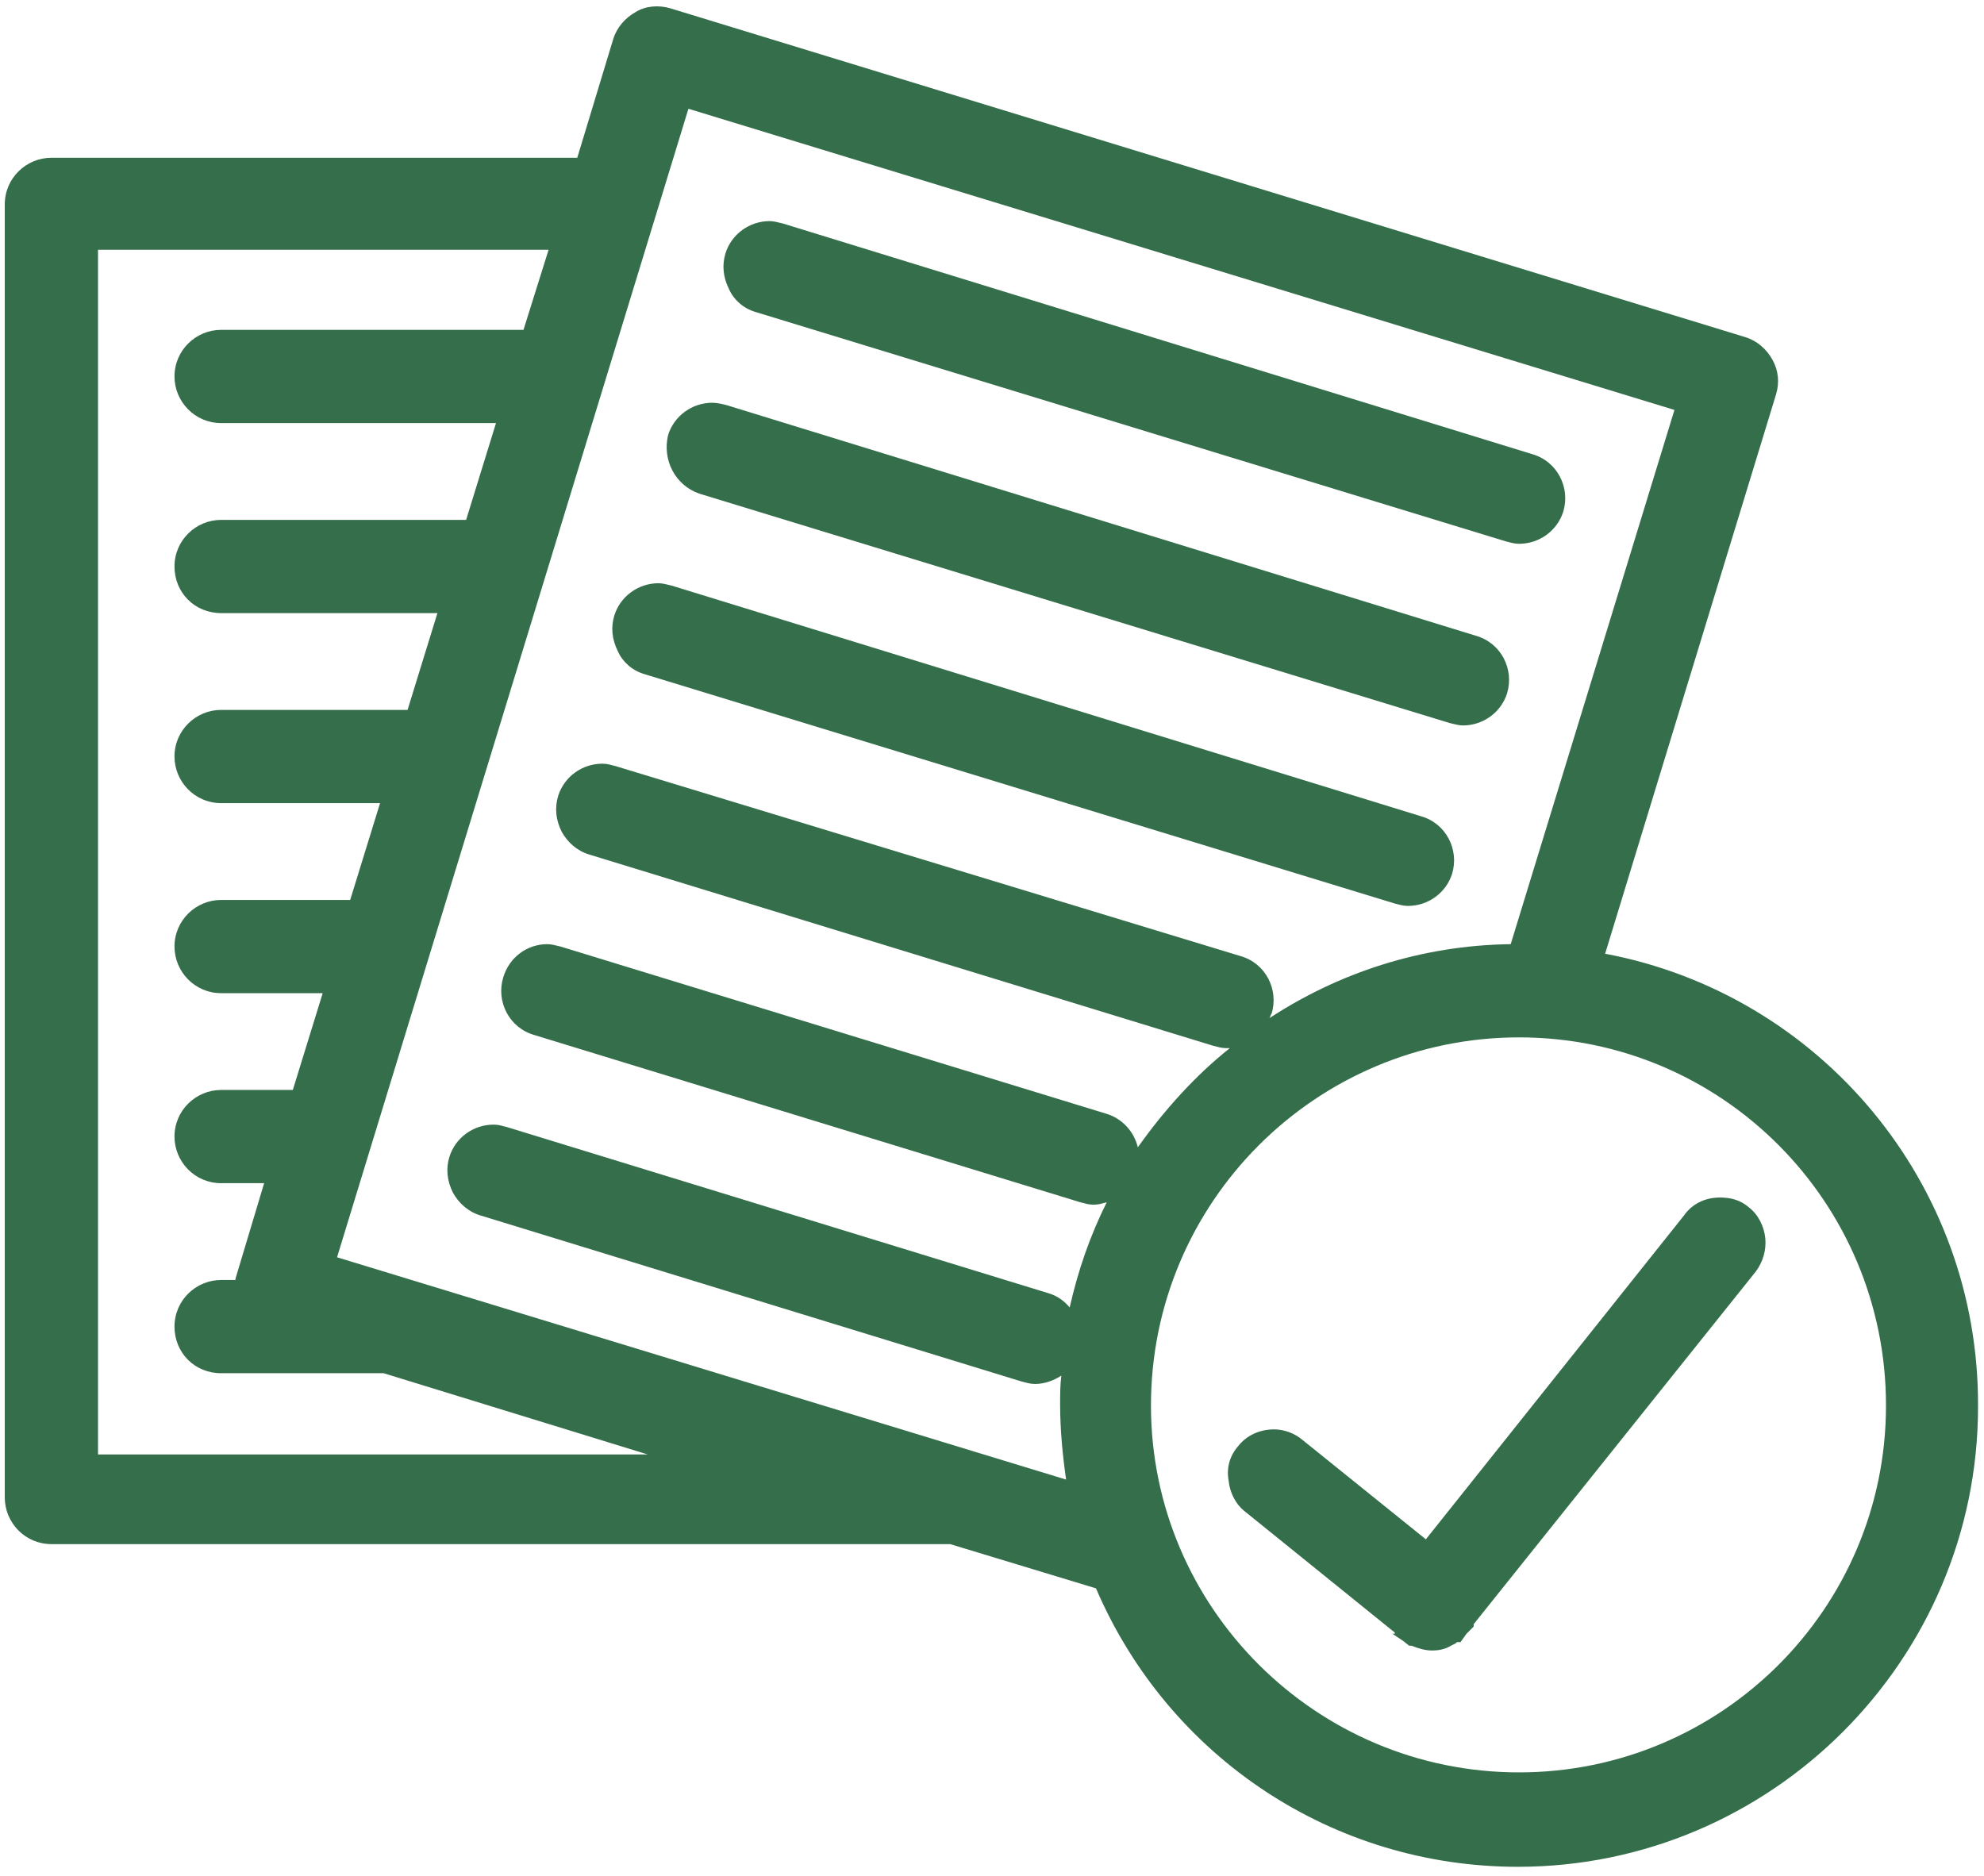
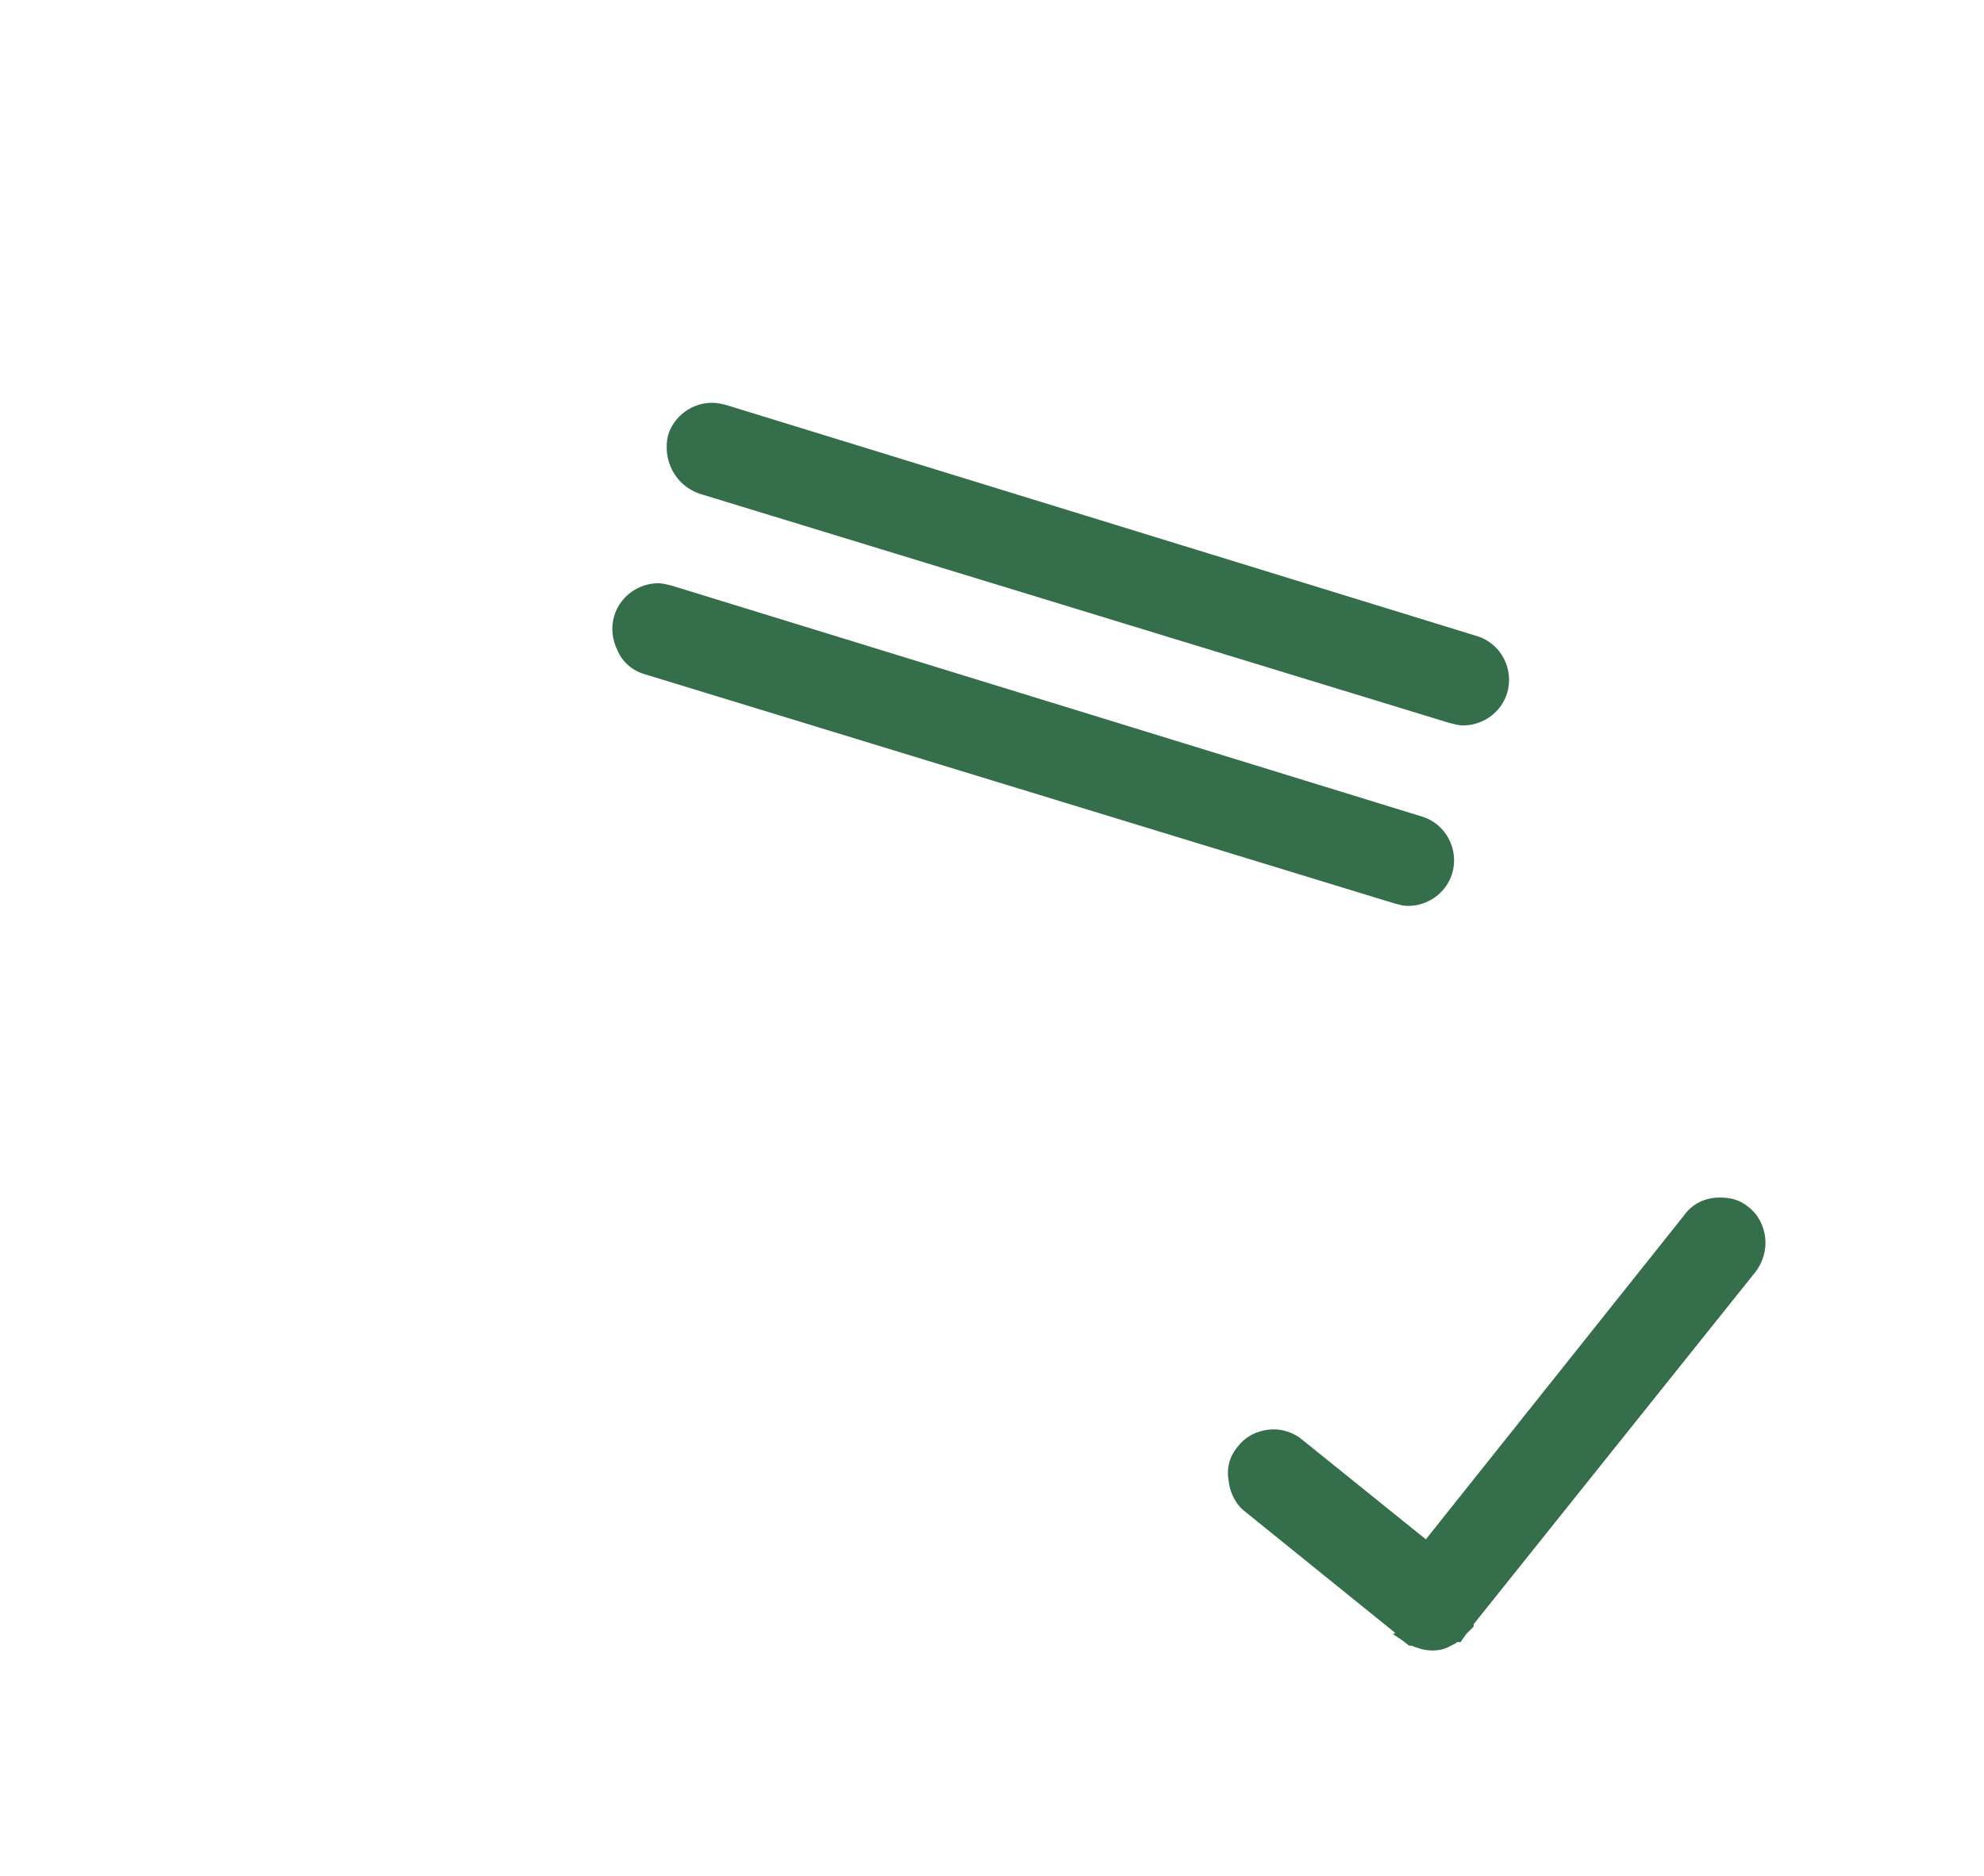
<svg xmlns="http://www.w3.org/2000/svg" width="166px" height="157px" viewBox="0 0 166 157" version="1.1">
  <title>OT-icon-policy-management-green</title>
  <g id="Page-1" stroke="none" stroke-width="1" fill="none" fill-rule="evenodd">
    <g id="OT-icon-policy-management-green" transform="translate(0.4, 0.531)" fill="#346E4A" fill-rule="nonzero">
-       <path d="M62.8,25.569 L125.6,44.769 C126,44.869 126.3,44.969 126.7,44.969 C128.4,44.969 129.9,43.869 130.4,42.269 C131,40.269 129.9,38.069 127.8,37.469 L65.1,18.169 C64.7,18.069 64.3,17.969 64,17.969 C62.3,17.969 60.8,19.069 60.3,20.669 C60,21.669 60.1,22.669 60.6,23.669 C61,24.569 61.8,25.269 62.8,25.569 Z" id="Path" />
      <path d="M58.1,40.769 L120.9,59.969 C121.3,60.069 121.7,60.169 122,60.169 C123.7,60.169 125.2,59.069 125.7,57.469 C126.3,55.469 125.2,53.269 123.1,52.669 L60.4,33.369 C60,33.269 59.6,33.169 59.2,33.169 C57.5,33.169 56,34.269 55.5,35.869 C55,37.969 56.1,40.069 58.1,40.769 Z" id="Path" />
      <path d="M53.5,55.869 L116.3,75.069 C116.7,75.169 117,75.269 117.4,75.269 C119.1,75.269 120.6,74.169 121.1,72.569 C121.7,70.569 120.6,68.369 118.5,67.769 L55.8,48.469 C55.4,48.369 55,48.269 54.7,48.269 C53,48.269 51.5,49.369 51,50.969 C50.7,51.969 50.8,52.969 51.3,53.969 C51.7,54.869 52.5,55.569 53.5,55.869 Z" id="Path" />
      <path d="M116.1,136.169 L117,136.769 L117.5,137.169 L117.7,137.169 C118.2,137.369 118.8,137.569 119.4,137.569 C120,137.569 120.5,137.469 121,137.169 L121.4,136.969 L121.5,136.869 L121.8,136.869 L122.3,136.169 L122.9,135.569 L122.9,135.369 L146.5,105.869 C147.1,105.069 147.4,104.069 147.3,103.069 C147.2,102.069 146.7,101.069 145.9,100.469 C145.2,99.869 144.4,99.669 143.5,99.669 C142.3,99.669 141.2,100.169 140.5,101.169 L118.9,128.269 L108.6,119.969 C107.9,119.369 107,119.069 106.2,119.069 C105,119.069 103.9,119.569 103.2,120.469 C102.5,121.269 102.2,122.269 102.4,123.369 C102.5,124.369 103,125.369 103.8,125.969 L116.3,136.069 L116.3,136.169 L116.1,136.169 Z" id="Path" />
-       <path d="M133.9,79.269 L148.2,32.469 C148.5,31.469 148.4,30.469 147.9,29.569 C147.4,28.669 146.6,27.969 145.6,27.669 L55.7,0.169 C54.7,-0.131 53.6,-0.031 52.8,0.469 C51.9,0.969 51.2,1.769 50.9,2.769 L47.9,12.669 L3.9,12.669 C1.8,12.669 0,14.369 0,16.569 L0,124.769 C0,126.869 1.7,128.669 3.9,128.669 L79.1,128.669 L91.3,132.369 C97.4,146.569 111.2,155.669 126.6,155.669 C147.8,155.669 165.101,138.369 165.101,117.169 C165.2,98.469 151.9,82.669 133.9,79.269 Z M94.8,95.469 C94.5,94.169 93.5,93.069 92.2,92.669 L46.5,78.669 C46.1,78.569 45.7,78.469 45.4,78.469 C43.7,78.469 42.2,79.569 41.7,81.269 C41.1,83.269 42.2,85.469 44.3,86.069 L90,100.069 C90.4,100.169 90.7,100.269 91.1,100.269 C91.5,100.269 91.8,100.169 92.2,100.069 C90.8,102.869 89.8,105.769 89.1,108.869 C88.6,108.269 88,107.869 87.3,107.669 L42,93.769 C41.6,93.669 41.3,93.569 40.9,93.569 C39.2,93.569 37.7,94.669 37.2,96.269 C36.9,97.269 37,98.269 37.5,99.269 C38,100.169 38.8,100.869 39.8,101.169 L85.1,115.069 C85.5,115.169 85.8,115.269 86.2,115.269 C87,115.269 87.8,114.969 88.4,114.569 C88.3,115.369 88.3,116.169 88.3,116.969 C88.3,119.069 88.5,121.169 88.8,123.269 L27.8,104.669 L57.2,8.569 L139.7,33.769 L126,78.469 C118.5,78.569 111.6,80.869 105.8,84.669 C105.9,84.569 105.9,84.369 106,84.269 C106.6,82.269 105.5,80.069 103.4,79.469 L51.1,63.569 C50.7,63.469 50.4,63.369 50,63.369 C48.3,63.369 46.8,64.469 46.3,66.069 C46,67.069 46.1,68.069 46.6,69.069 C47.1,69.969 47.9,70.669 48.9,70.969 L101.1,86.969 C101.5,87.069 101.8,87.169 102.2,87.169 C102.3,87.169 102.4,87.169 102.5,87.169 C99.6,89.469 97,92.369 94.8,95.469 Z M126.7,86.269 C143.7,86.269 157.4,100.069 157.4,117.069 C157.4,134.069 143.6,147.769 126.7,147.769 C109.7,147.769 95.9,133.969 95.9,117.069 C95.9,100.069 109.7,86.269 126.7,86.269 Z M43.4,27.069 L18.1,27.069 C16,27.069 14.2,28.769 14.2,30.969 C14.2,33.069 15.9,34.869 18.1,34.869 L41.1,34.869 L38.6,42.969 L18.1,42.969 C16,42.969 14.2,44.669 14.2,46.869 C14.2,49.069 15.9,50.769 18.1,50.769 L36.2,50.769 L33.7,58.869 L18.1,58.869 C16,58.869 14.2,60.569 14.2,62.769 C14.2,64.869 15.9,66.669 18.1,66.669 L31.4,66.669 L28.9,74.769 L18.1,74.769 C16,74.769 14.2,76.469 14.2,78.669 C14.2,80.769 15.9,82.569 18.1,82.569 L26.6,82.569 L24.1,90.669 L18.1,90.669 C16,90.669 14.2,92.369 14.2,94.569 C14.2,96.669 15.9,98.469 18.1,98.469 L21.7,98.469 L19.3,106.469 C19.3,106.469 19.3,106.569 19.3,106.569 L18.1,106.569 C16,106.569 14.2,108.269 14.2,110.469 C14.2,112.669 15.9,114.369 18.1,114.369 L31.7,114.369 L53.8,121.169 L7.8,121.169 L7.8,20.369 L45.5,20.369 L43.4,27.069 Z" id="Shape" />
    </g>
  </g>
</svg>